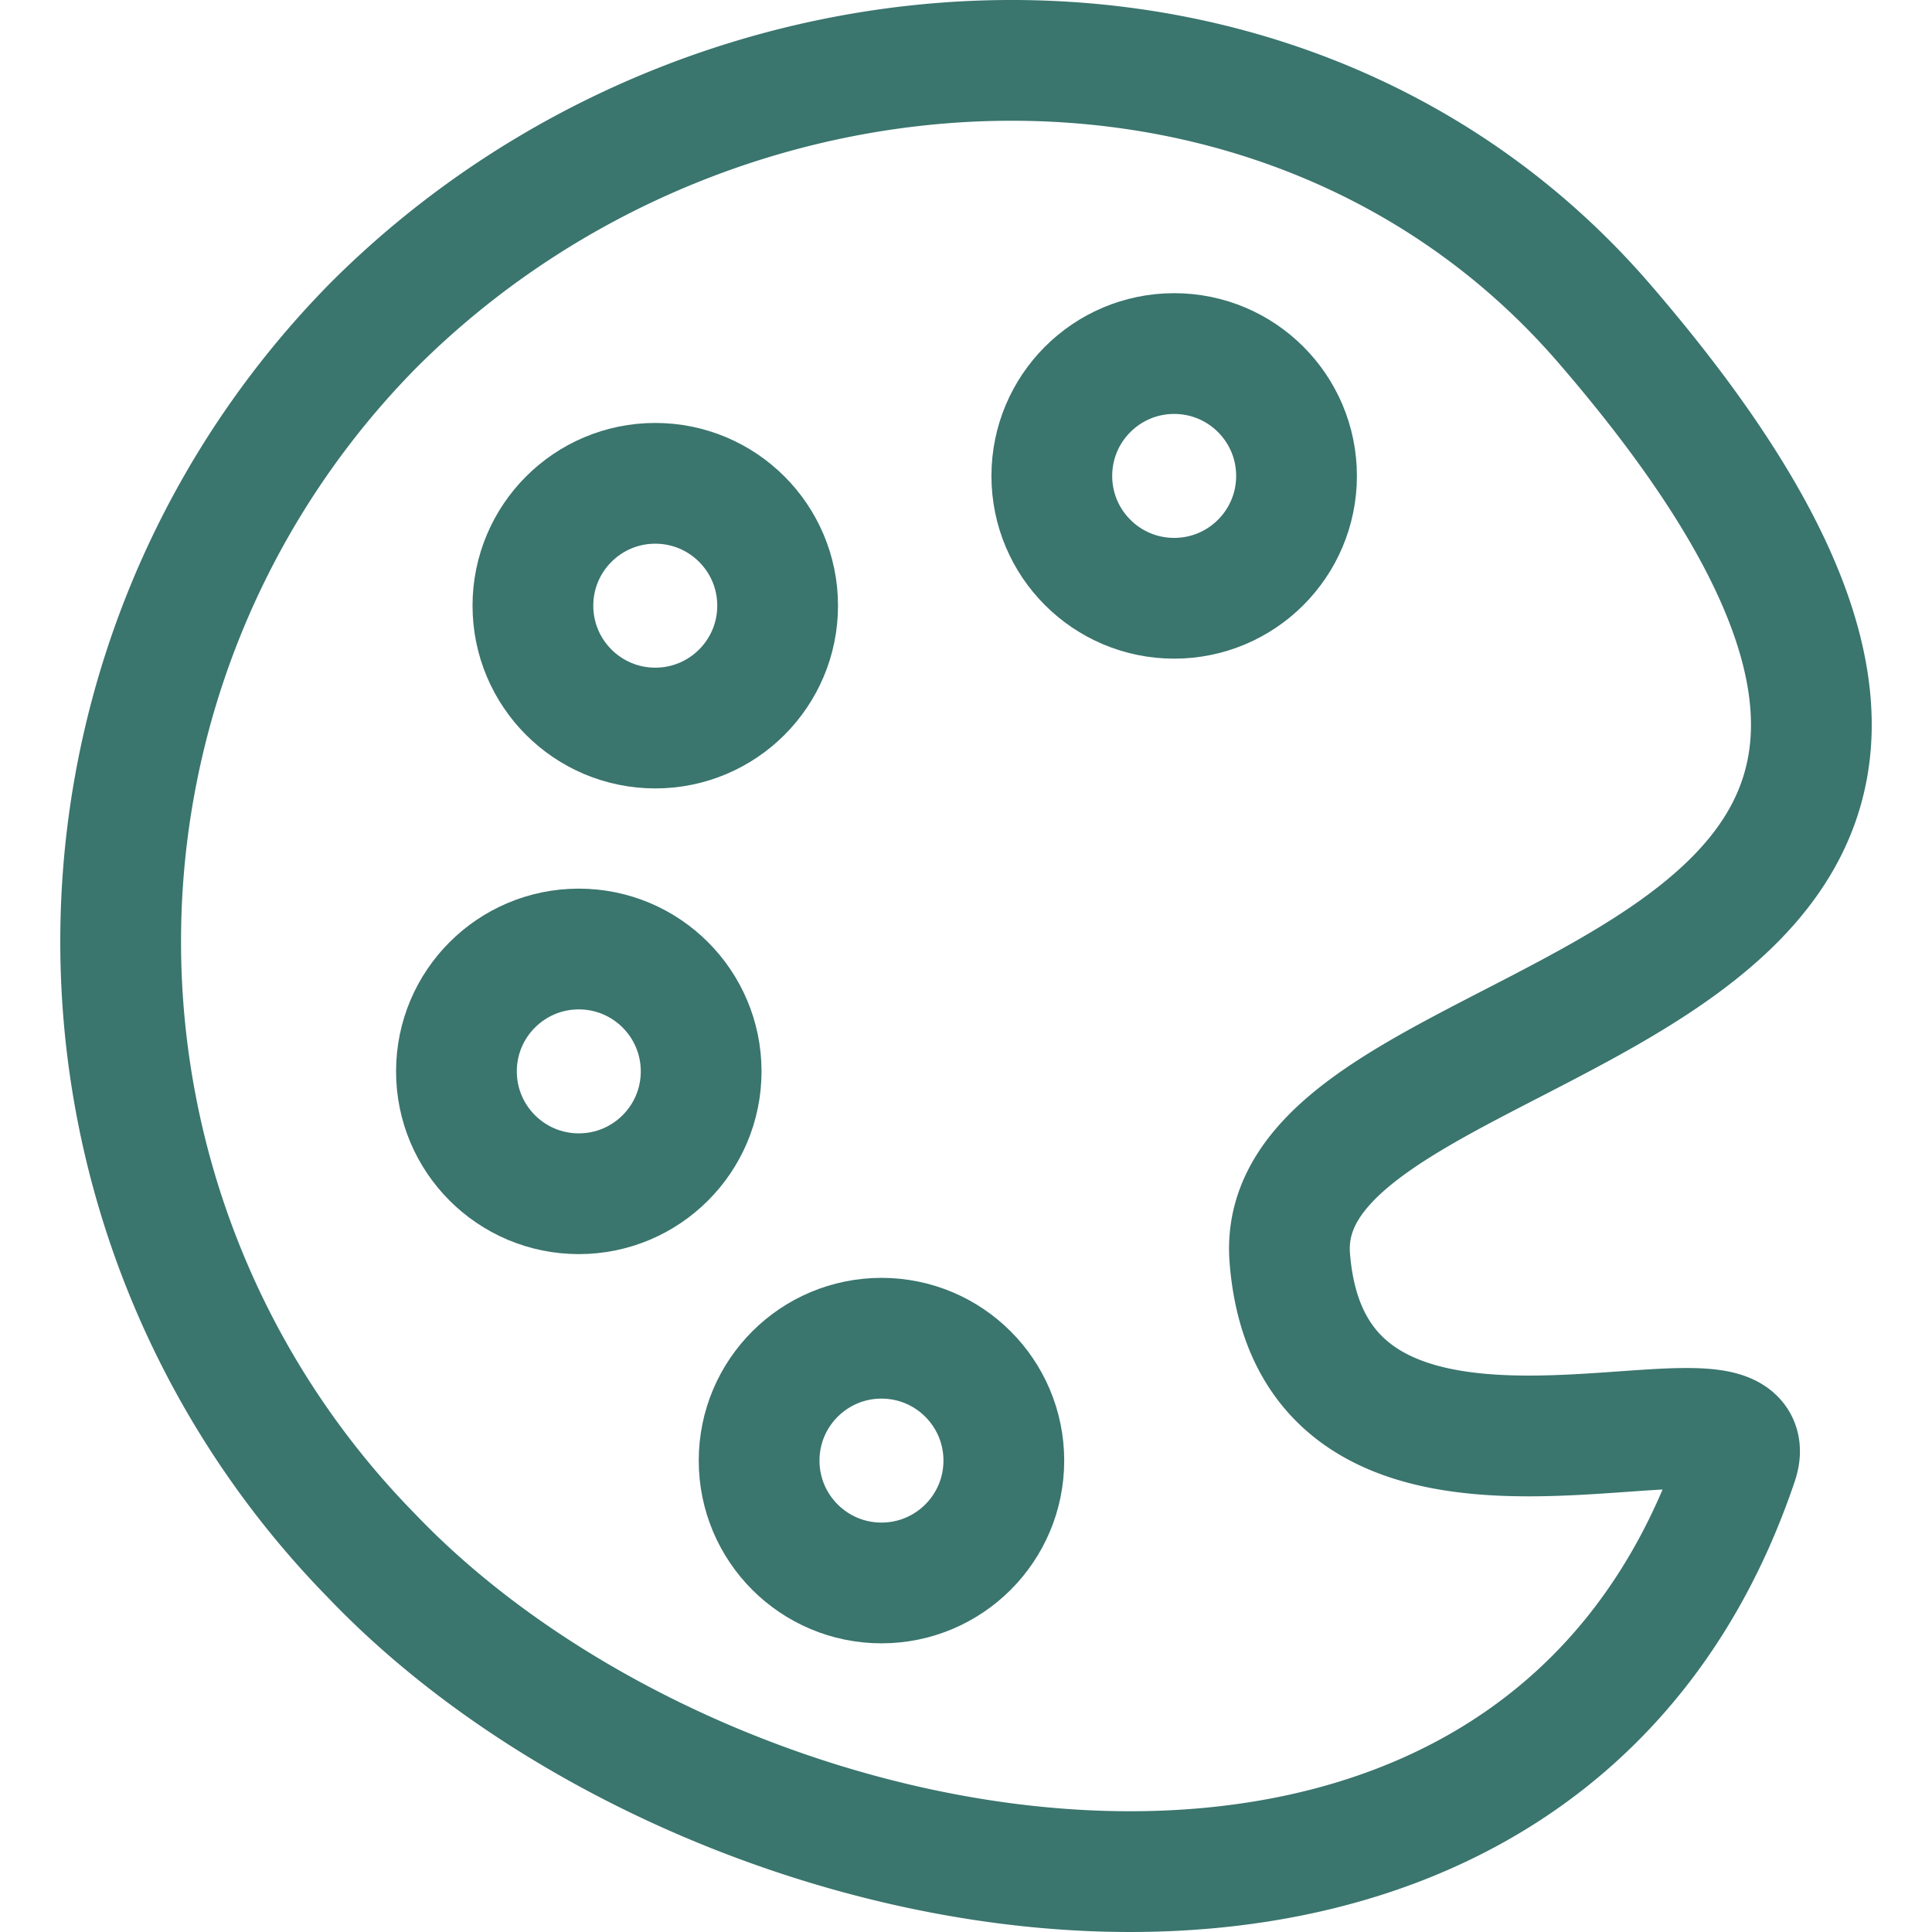
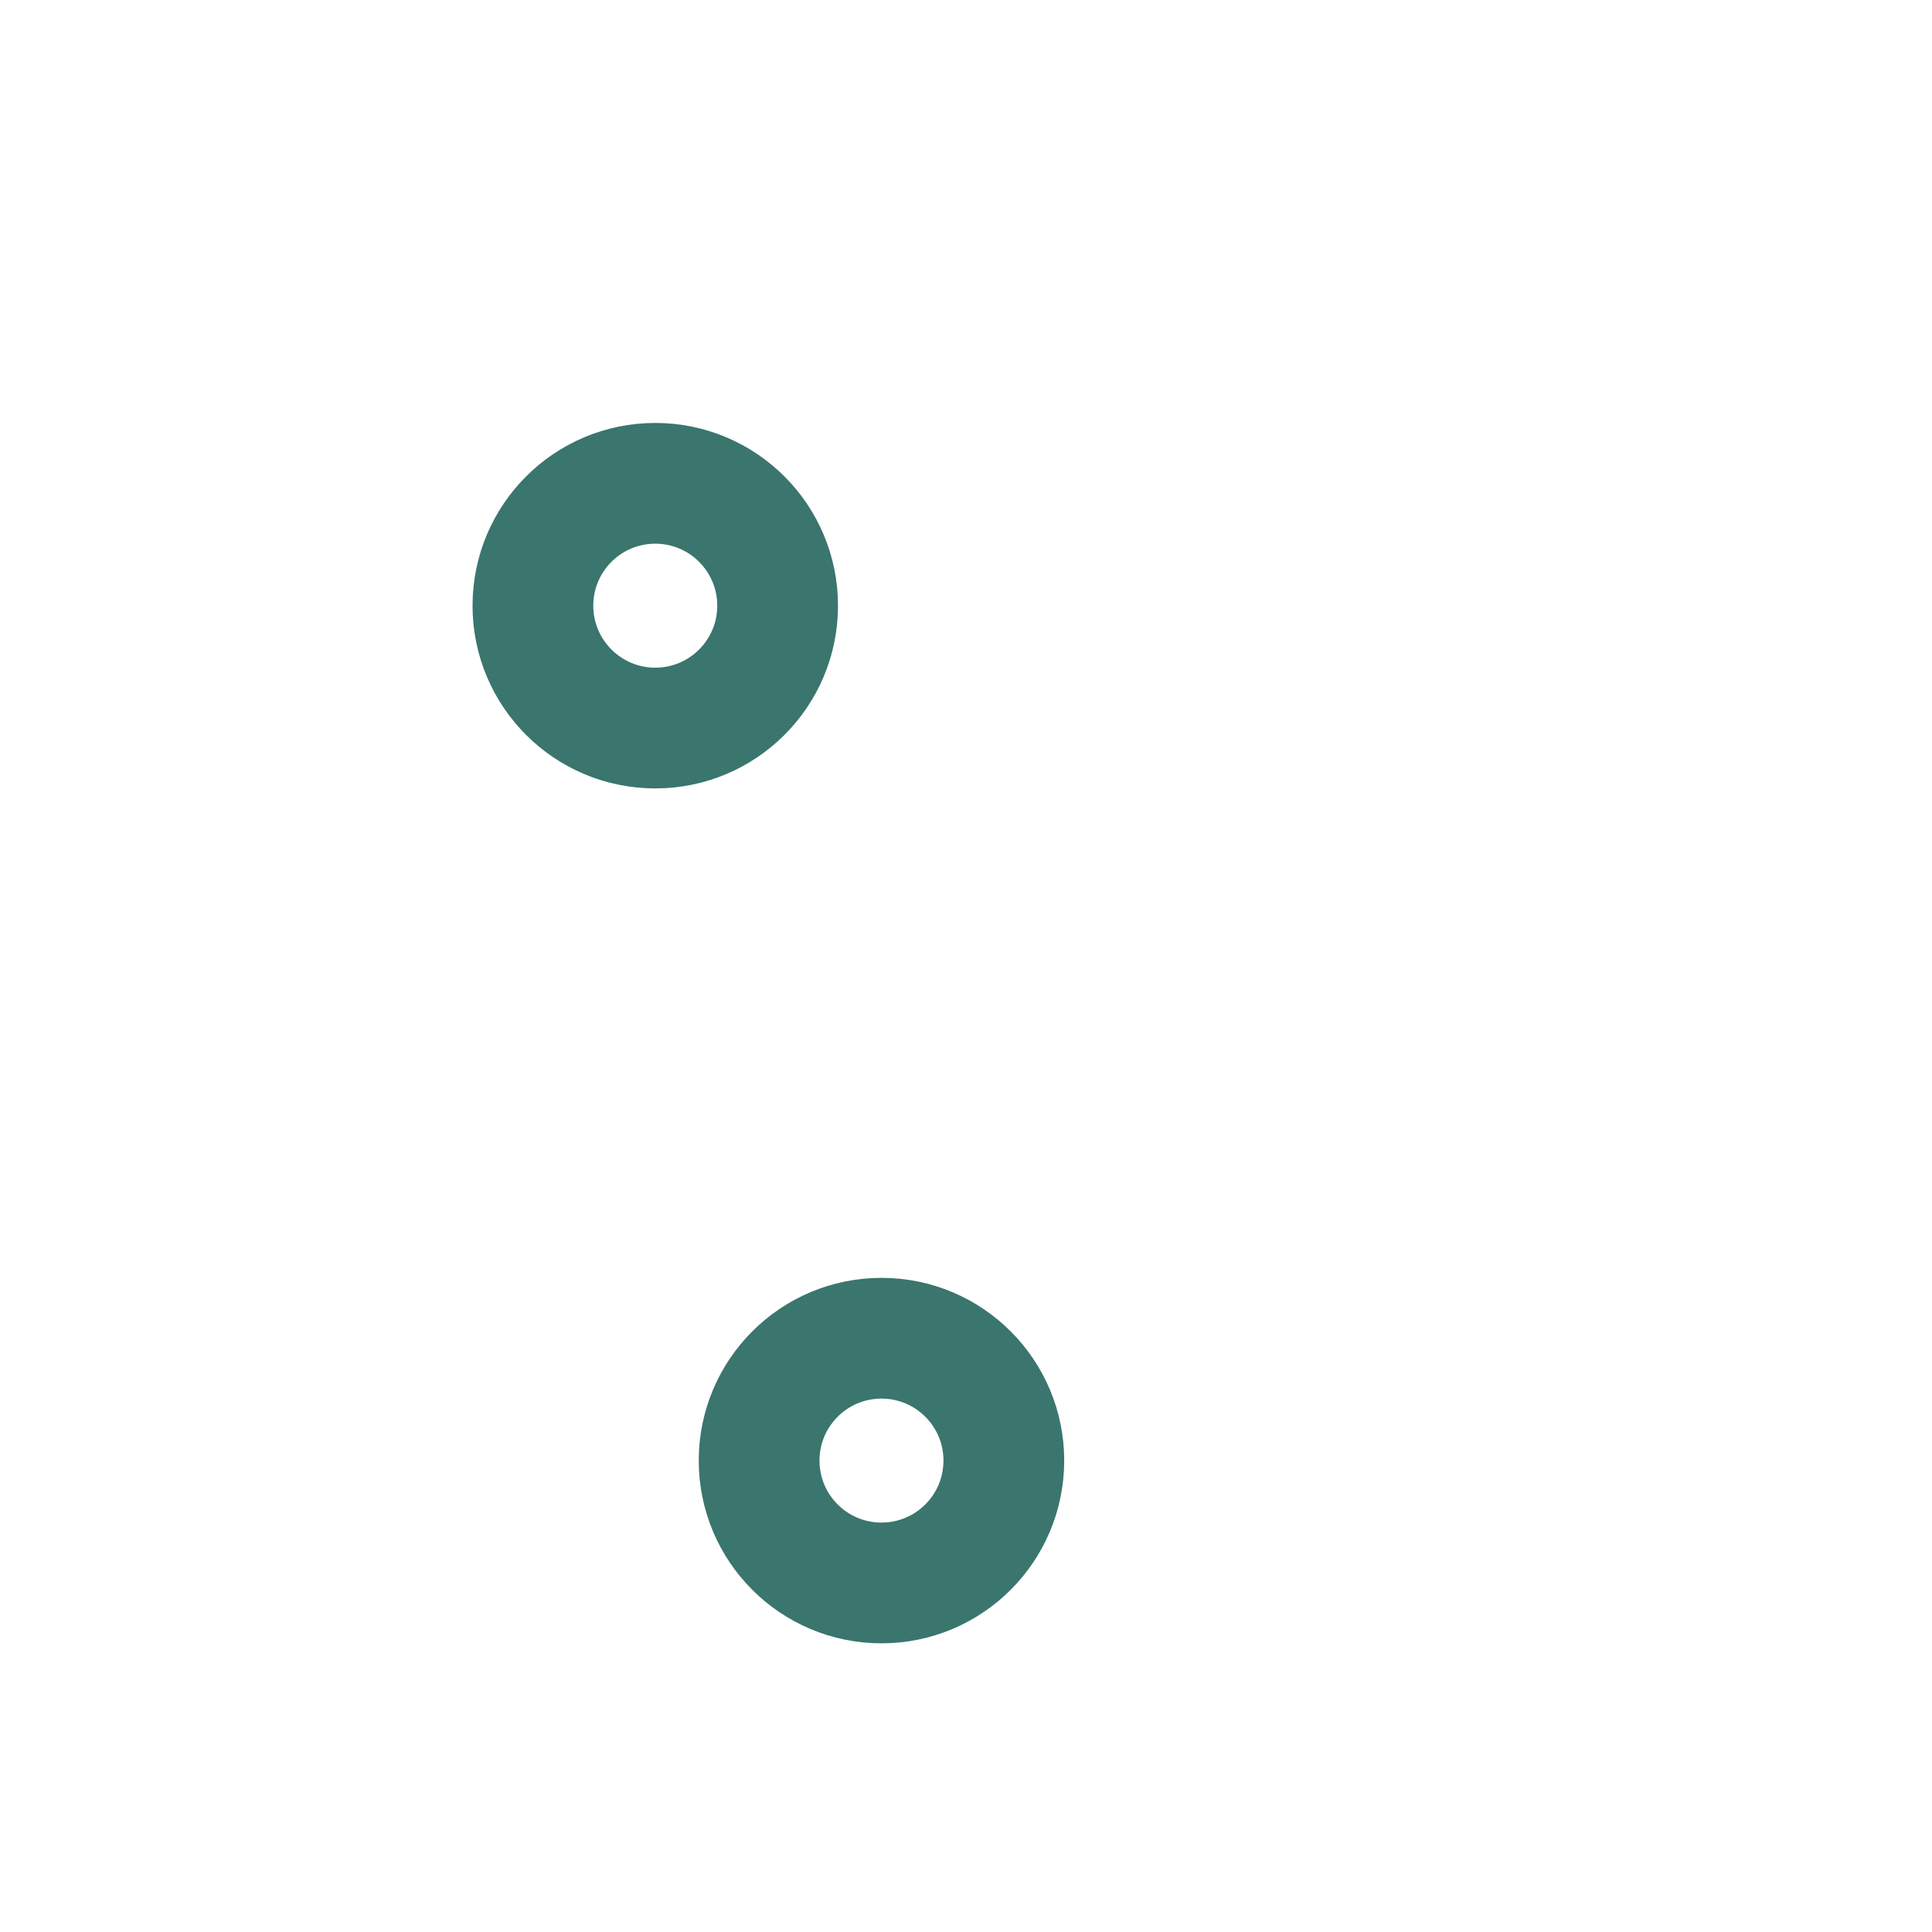
<svg xmlns="http://www.w3.org/2000/svg" viewBox="0 0 24 24">
  <defs>
    <style>.a{fill:none;stroke:#3A756E;stroke-linecap:round;stroke-linejoin:round;stroke-width:1.5px;}</style>
  </defs>
  <title>color-painting-palette</title>
-   <path class="a" d="M16.022,15.624c.3,3.856,6.014,1.2,5.562,2.54-2.525,7.481-12.648,5.685-16.966,1.165A10.9,10.9,0,0,1,4.64,4.04C8.868-.188,16.032-.495,19.928,4.018,27.56,12.858,15.758,12.183,16.022,15.624Z" />
-   <circle class="a" cx="7.19" cy="13.309" r="1.52" />
  <circle class="a" cx="10.95" cy="18.144" r="1.52" />
-   <circle class="a" cx="14.586" cy="5.912" r="1.52" />
  <circle class="a" cx="8.14" cy="7.524" r="1.52" />
</svg>